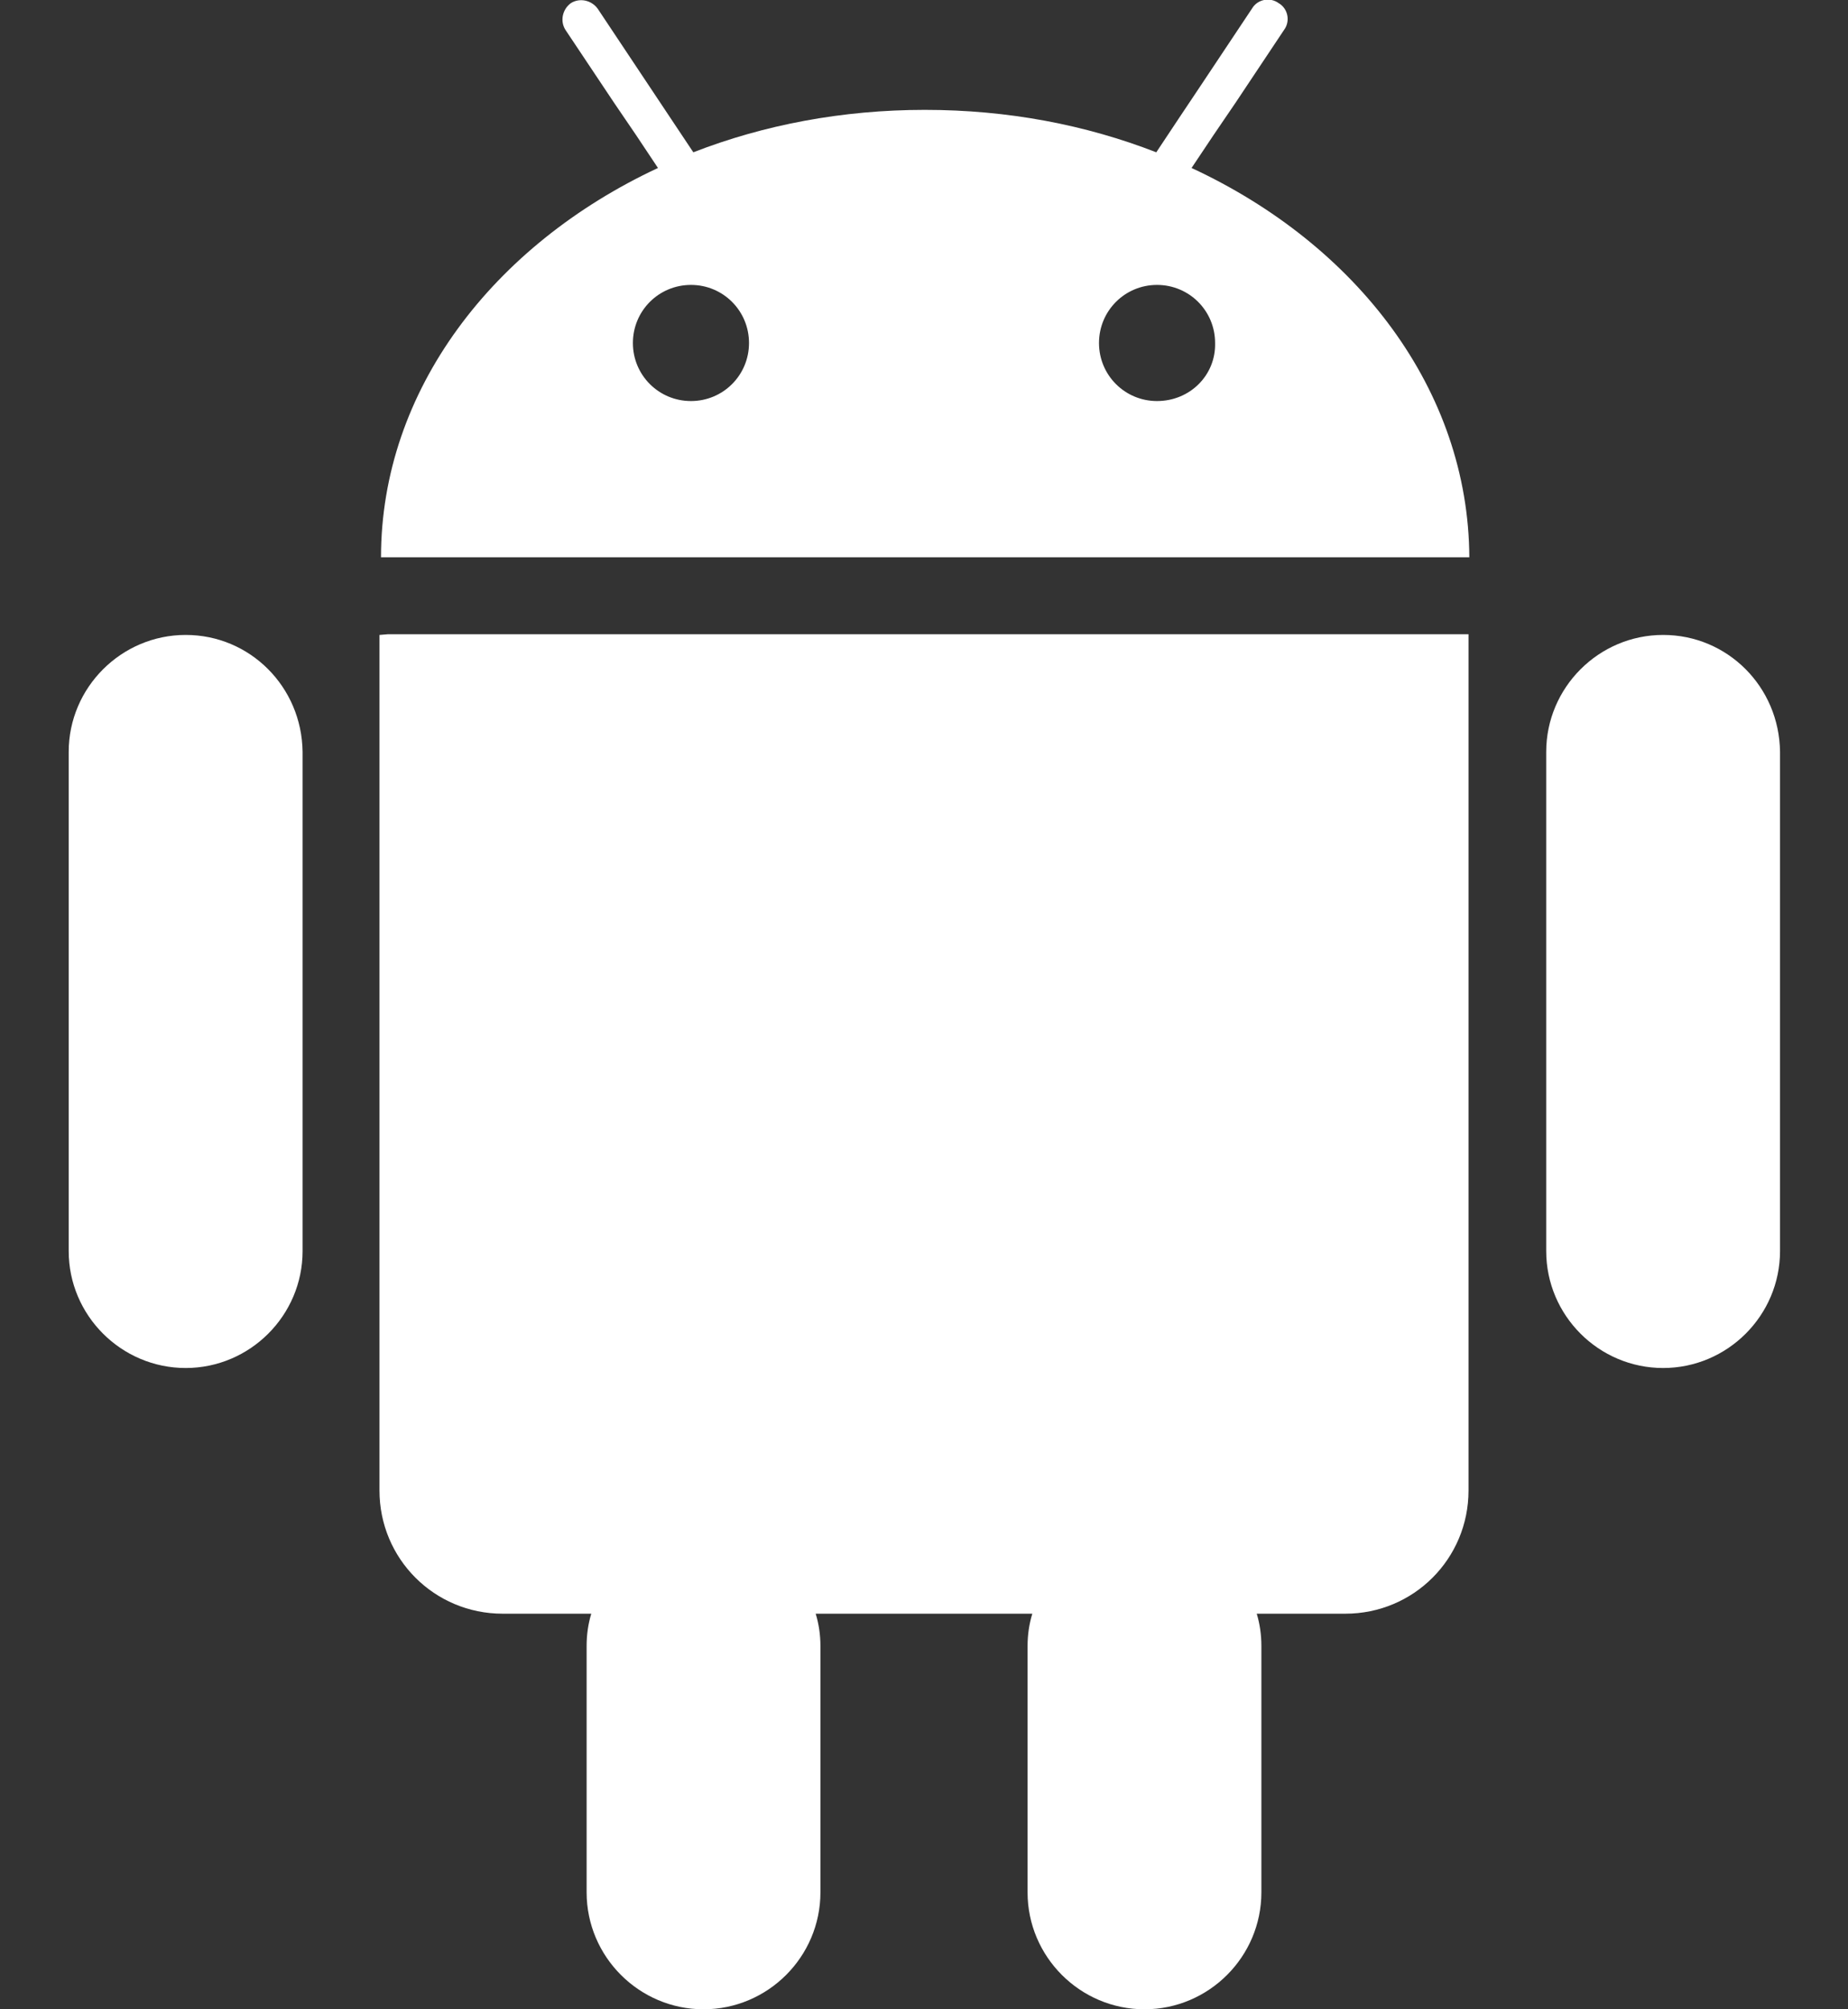
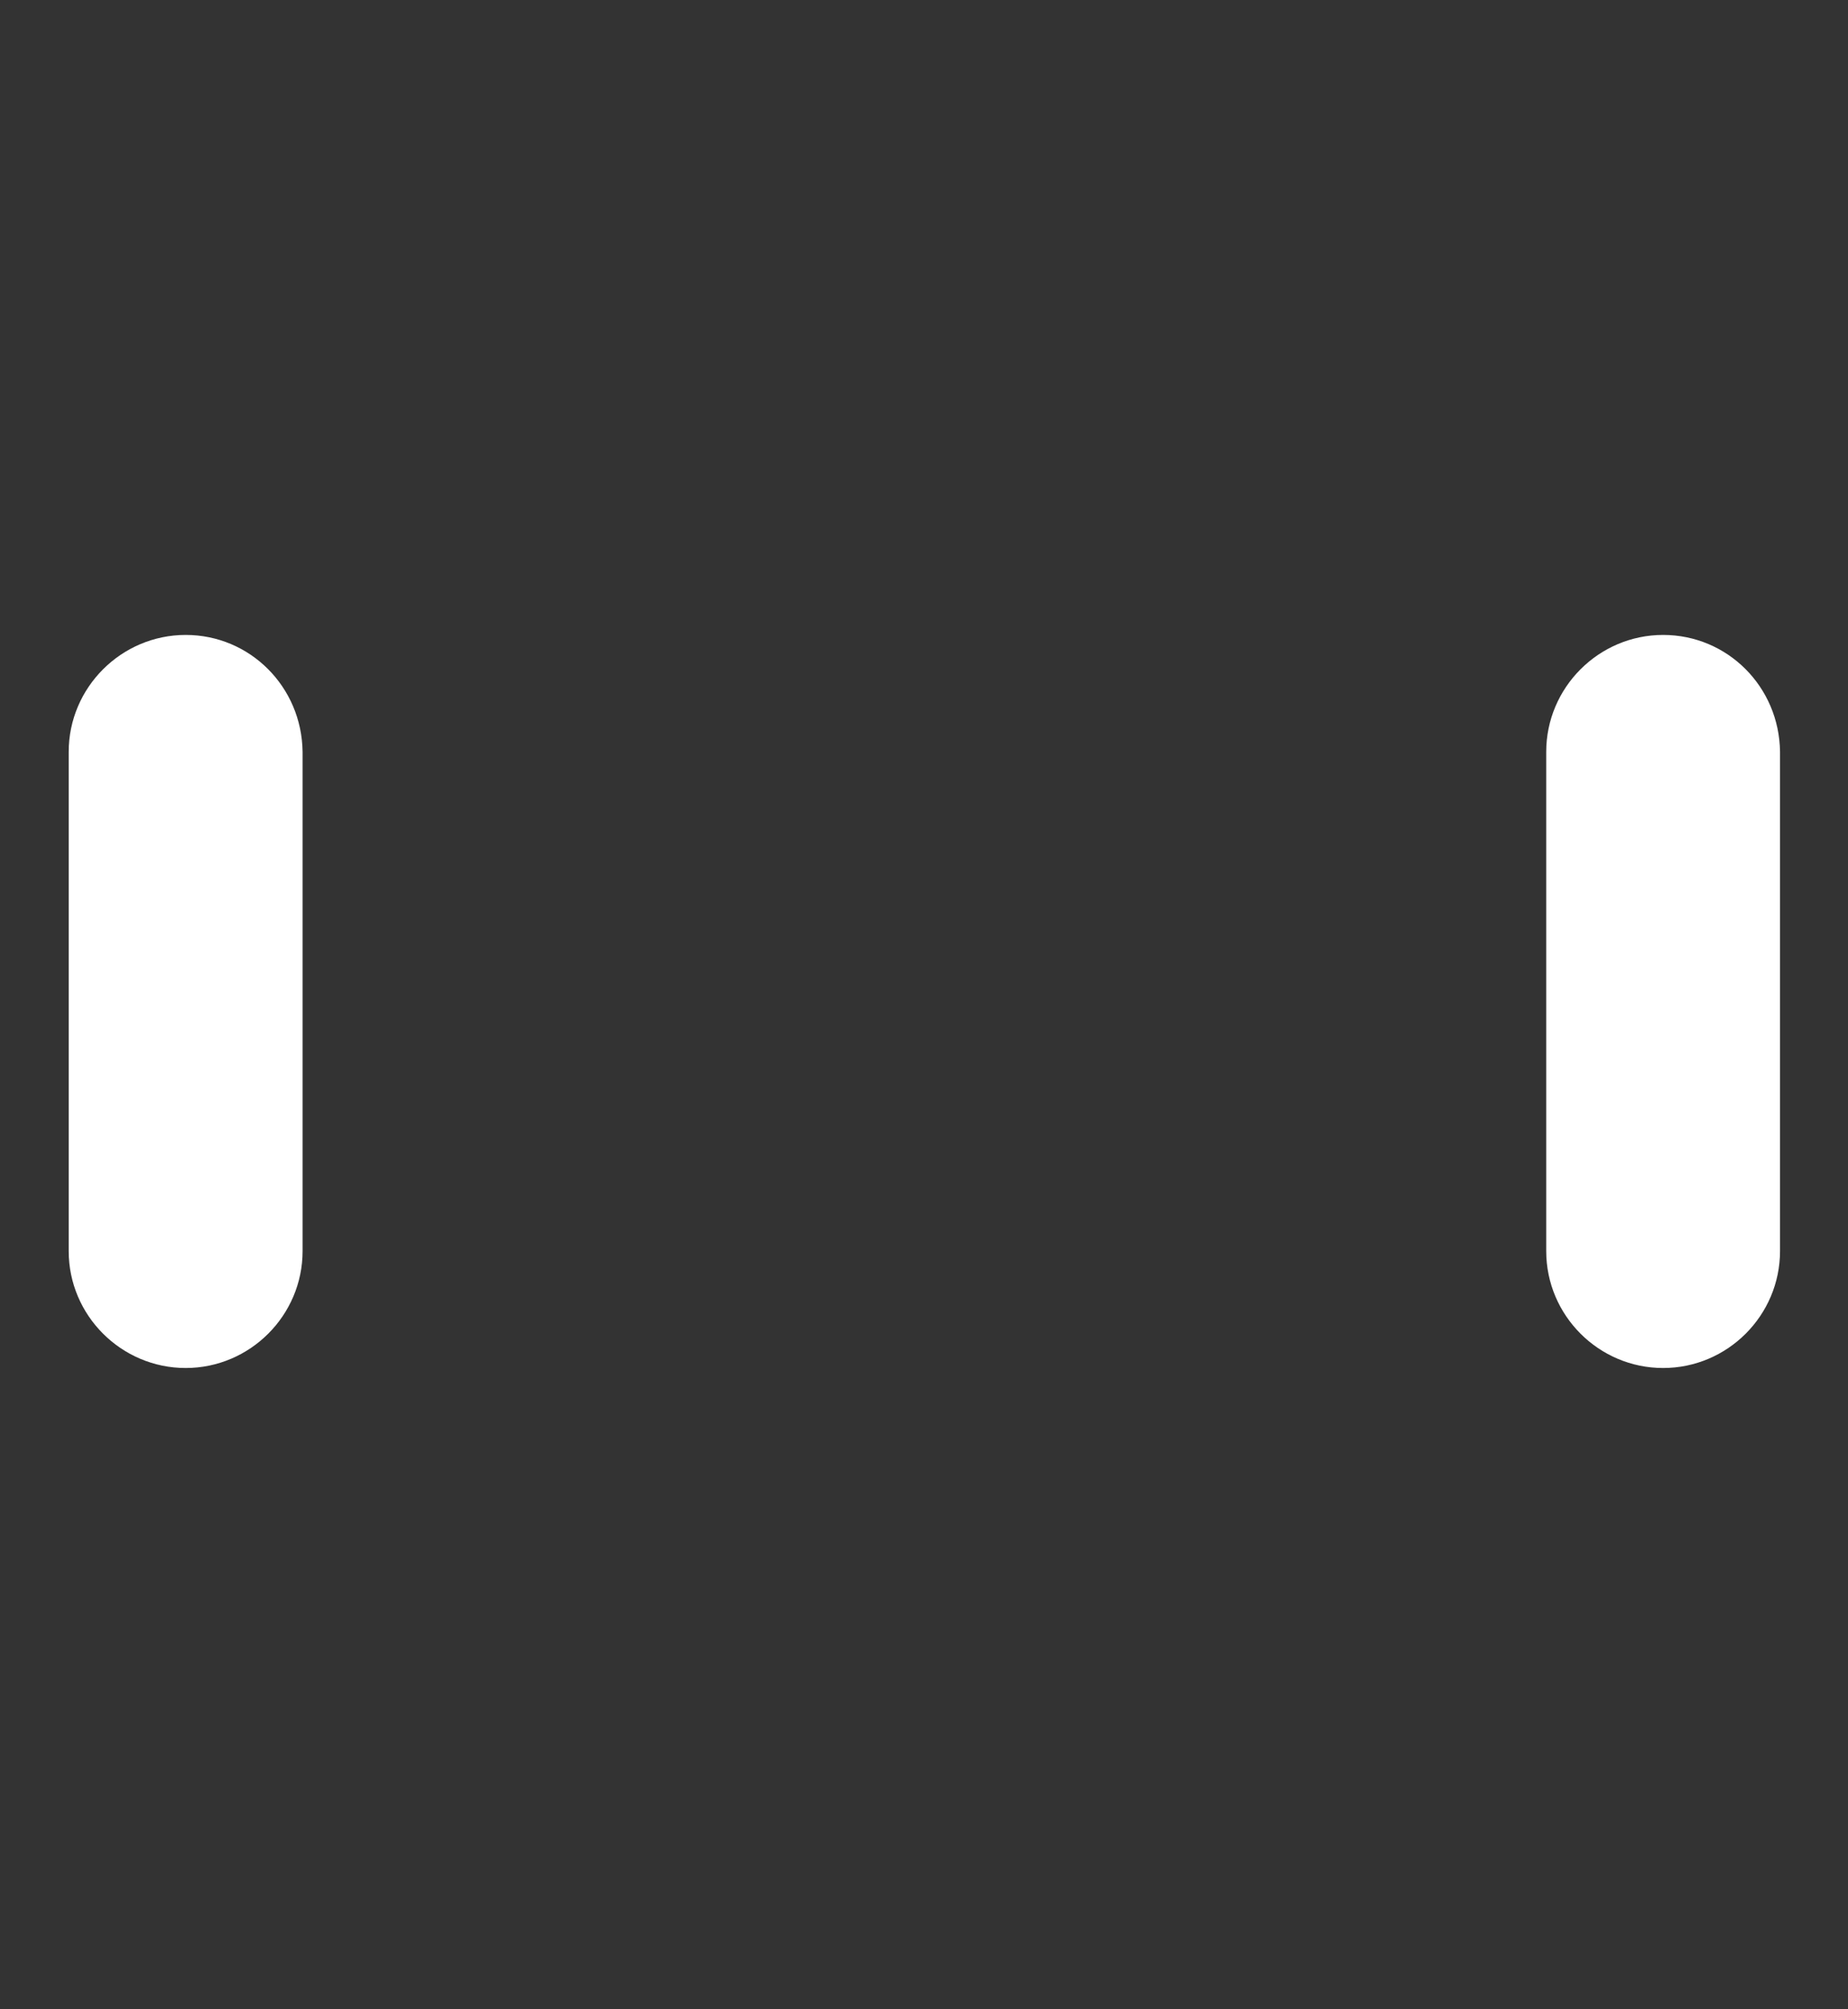
<svg xmlns="http://www.w3.org/2000/svg" width="23" height="25" viewBox="0 0 23 25" fill="none">
  <rect x="0" y="0" width="23" height="25" fill="#333333" stroke="none" />
-   <path d="M14.83 2.09L15.104 1.68L15.377 1.279L15.982 0.371C16.061 0.264 16.031 0.107 15.914 0.039C15.807 -0.039 15.65 -0.01 15.582 0.107L14.938 1.074L14.664 1.484L14.391 1.895C13.512 1.553 12.545 1.367 11.51 1.367C10.484 1.367 9.508 1.553 8.629 1.895L8.355 1.484L8.082 1.074L7.438 0.107C7.359 2.44007e-05 7.213 -0.029 7.105 0.039C6.998 0.117 6.969 0.264 7.037 0.371L7.643 1.279L7.916 1.68L8.189 2.09C6.139 3.047 4.742 4.854 4.742 6.934H18.287C18.277 4.854 16.891 3.047 14.83 2.09ZM8.6 4.99C8.199 4.99 7.877 4.668 7.877 4.268C7.877 3.867 8.199 3.545 8.6 3.545C9 3.545 9.322 3.867 9.322 4.268C9.322 4.668 9 4.99 8.6 4.99ZM14.4 4.99C14 4.99 13.678 4.668 13.678 4.268C13.678 3.867 14 3.545 14.4 3.545C14.801 3.545 15.123 3.867 15.123 4.268C15.133 4.668 14.81 4.99 14.4 4.99Z" fill="white" />
-   <path d="M4.83 7.891L4.723 7.9V9.102V10.088V18.545C4.723 19.395 5.406 20.078 6.256 20.078H7.359C7.32 20.205 7.301 20.342 7.301 20.479V20.557V21.045V23.545C7.301 24.346 7.955 25 8.756 25C9.557 25 10.211 24.346 10.211 23.545V21.045V20.557V20.479C10.211 20.342 10.191 20.205 10.152 20.078H12.848C12.809 20.205 12.789 20.342 12.789 20.479V20.557V21.045V23.545C12.789 24.346 13.443 25 14.244 25C15.045 25 15.699 24.346 15.699 23.545V21.045V20.557V20.479C15.699 20.342 15.68 20.205 15.641 20.078H16.744C17.594 20.078 18.277 19.395 18.277 18.545V10.088V9.102V7.891H18.17H4.83Z" fill="white" />
  <path d="M2.311 7.9C1.51 7.9 0.855 8.555 0.855 9.355V15.566C0.855 16.367 1.51 17.021 2.311 17.021C3.111 17.021 3.766 16.367 3.766 15.566V9.355C3.756 8.545 3.111 7.9 2.311 7.9Z" fill="white" />
  <path d="M20.699 7.9C19.898 7.9 19.244 8.555 19.244 9.355V15.566C19.244 16.367 19.898 17.021 20.699 17.021C21.5 17.021 22.154 16.367 22.154 15.566V9.355C22.145 8.545 21.5 7.9 20.699 7.9Z" fill="white" />
</svg>